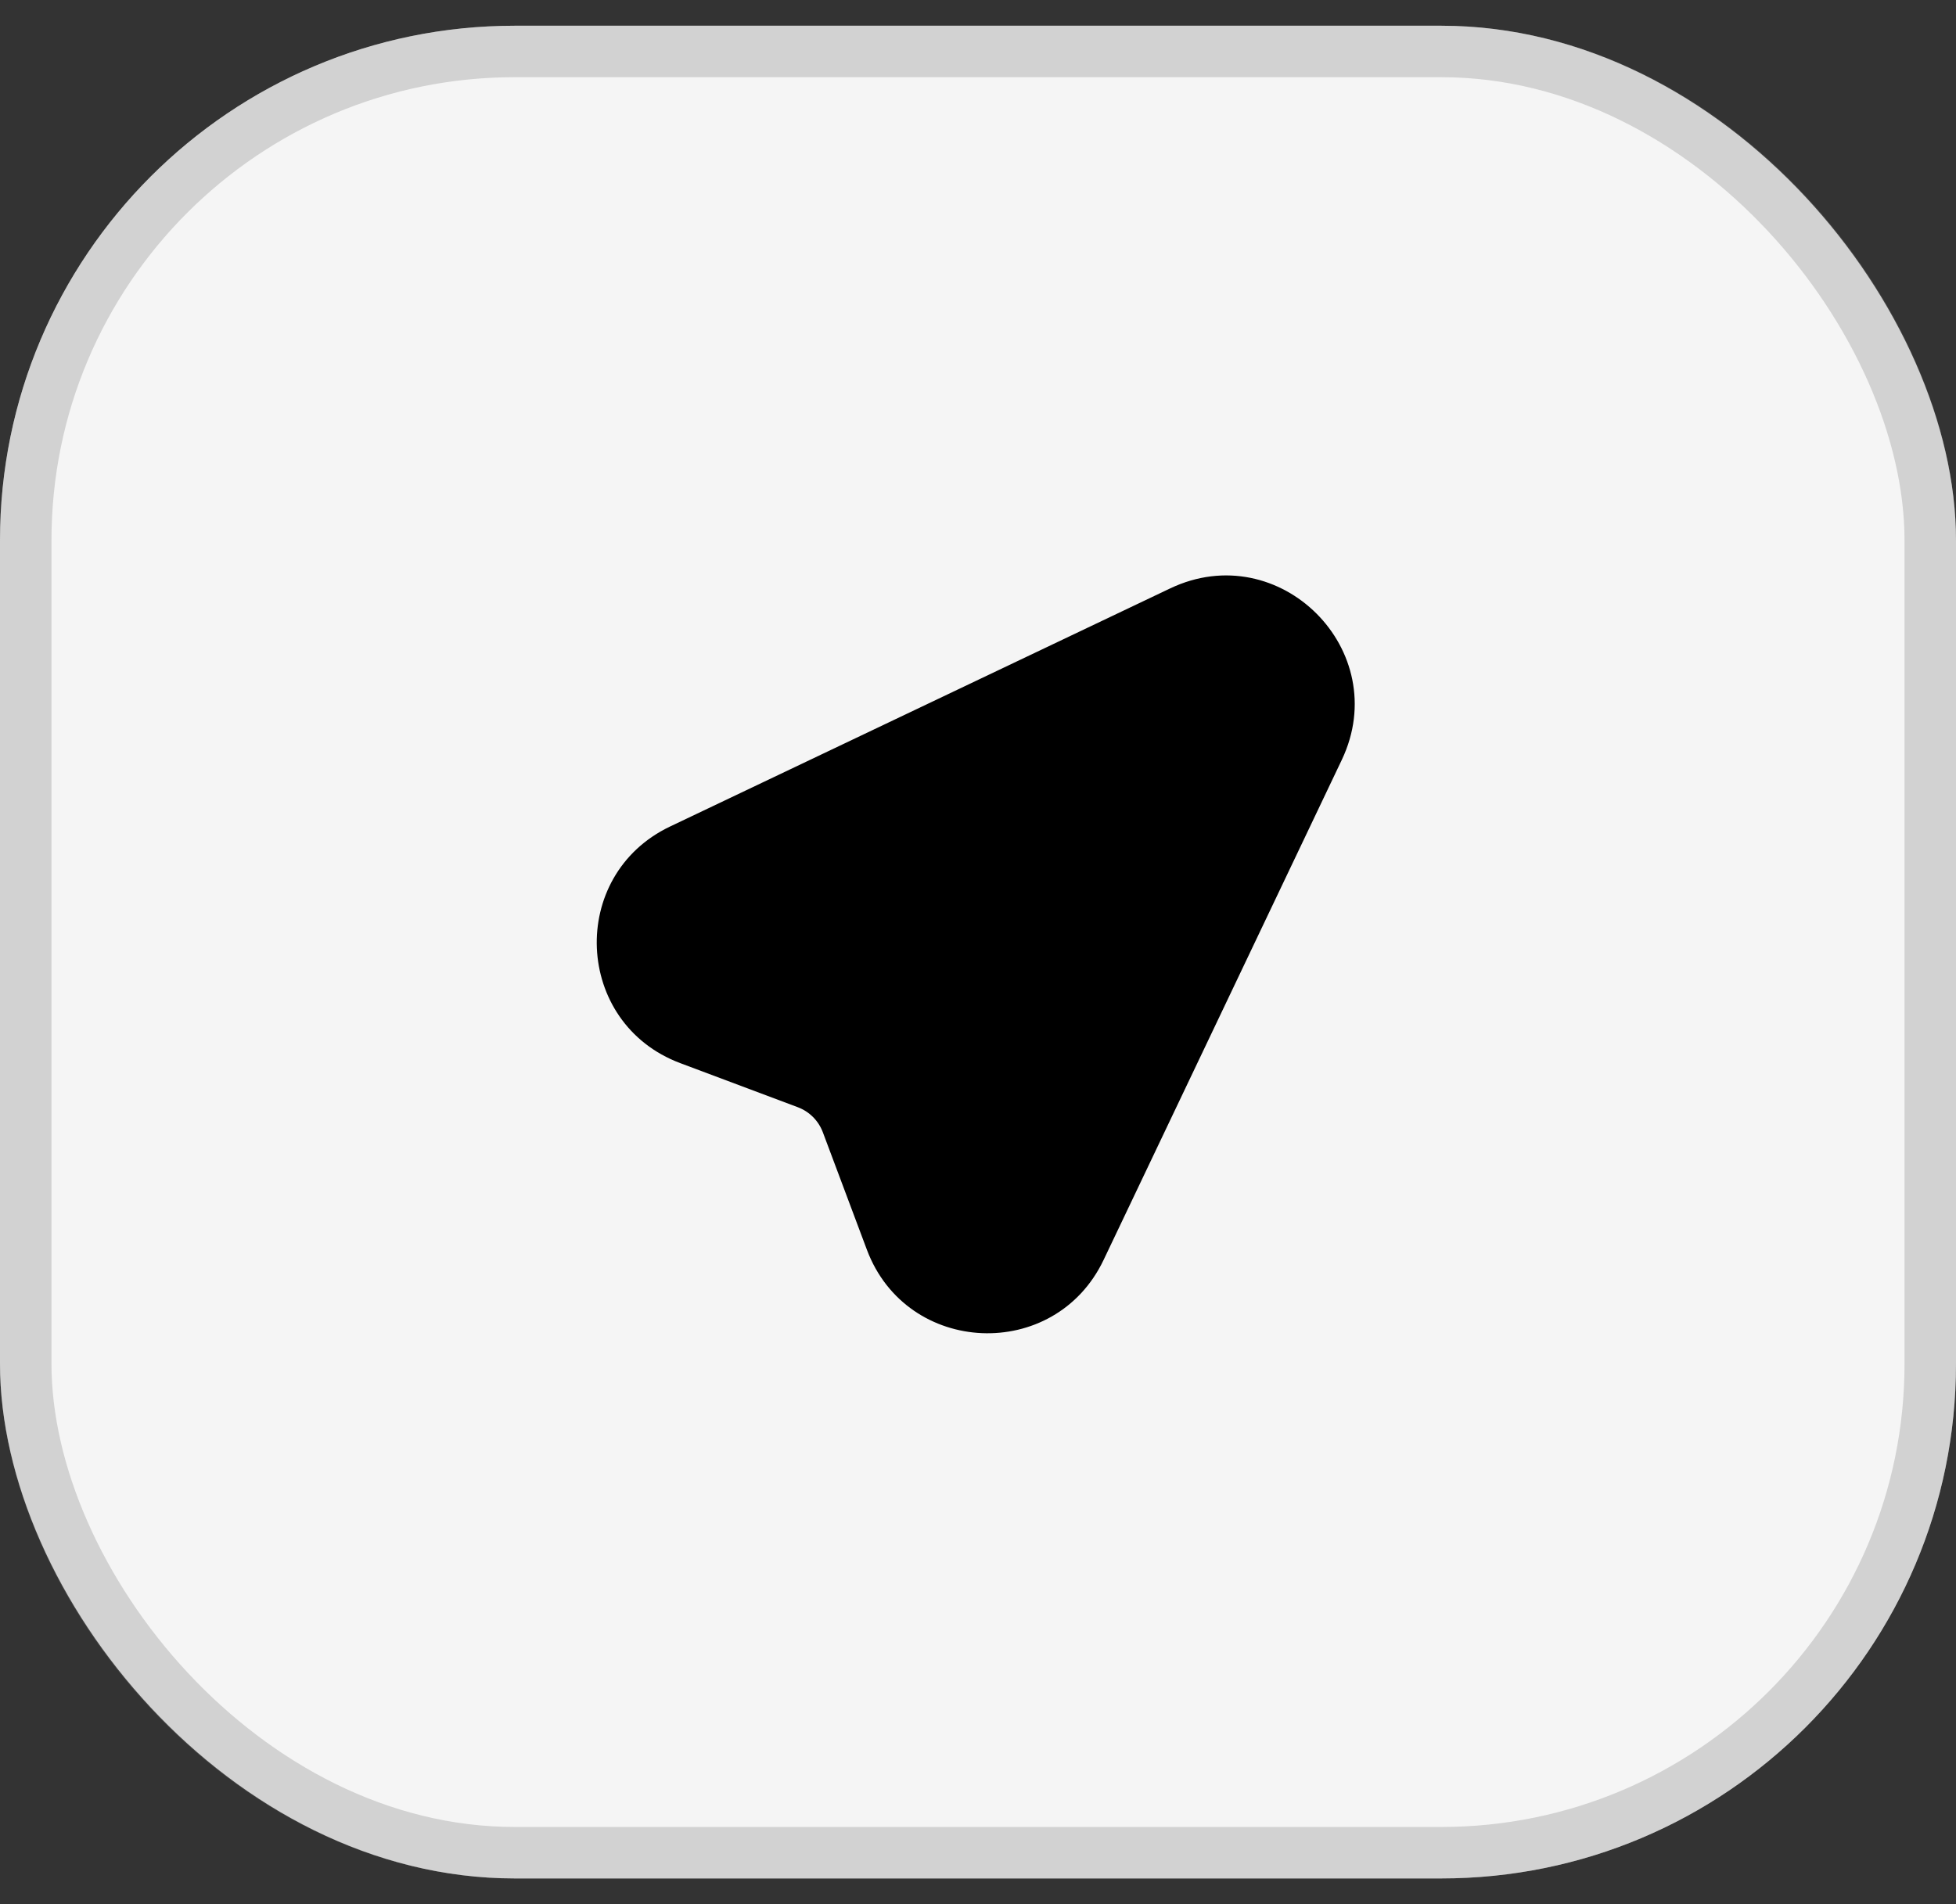
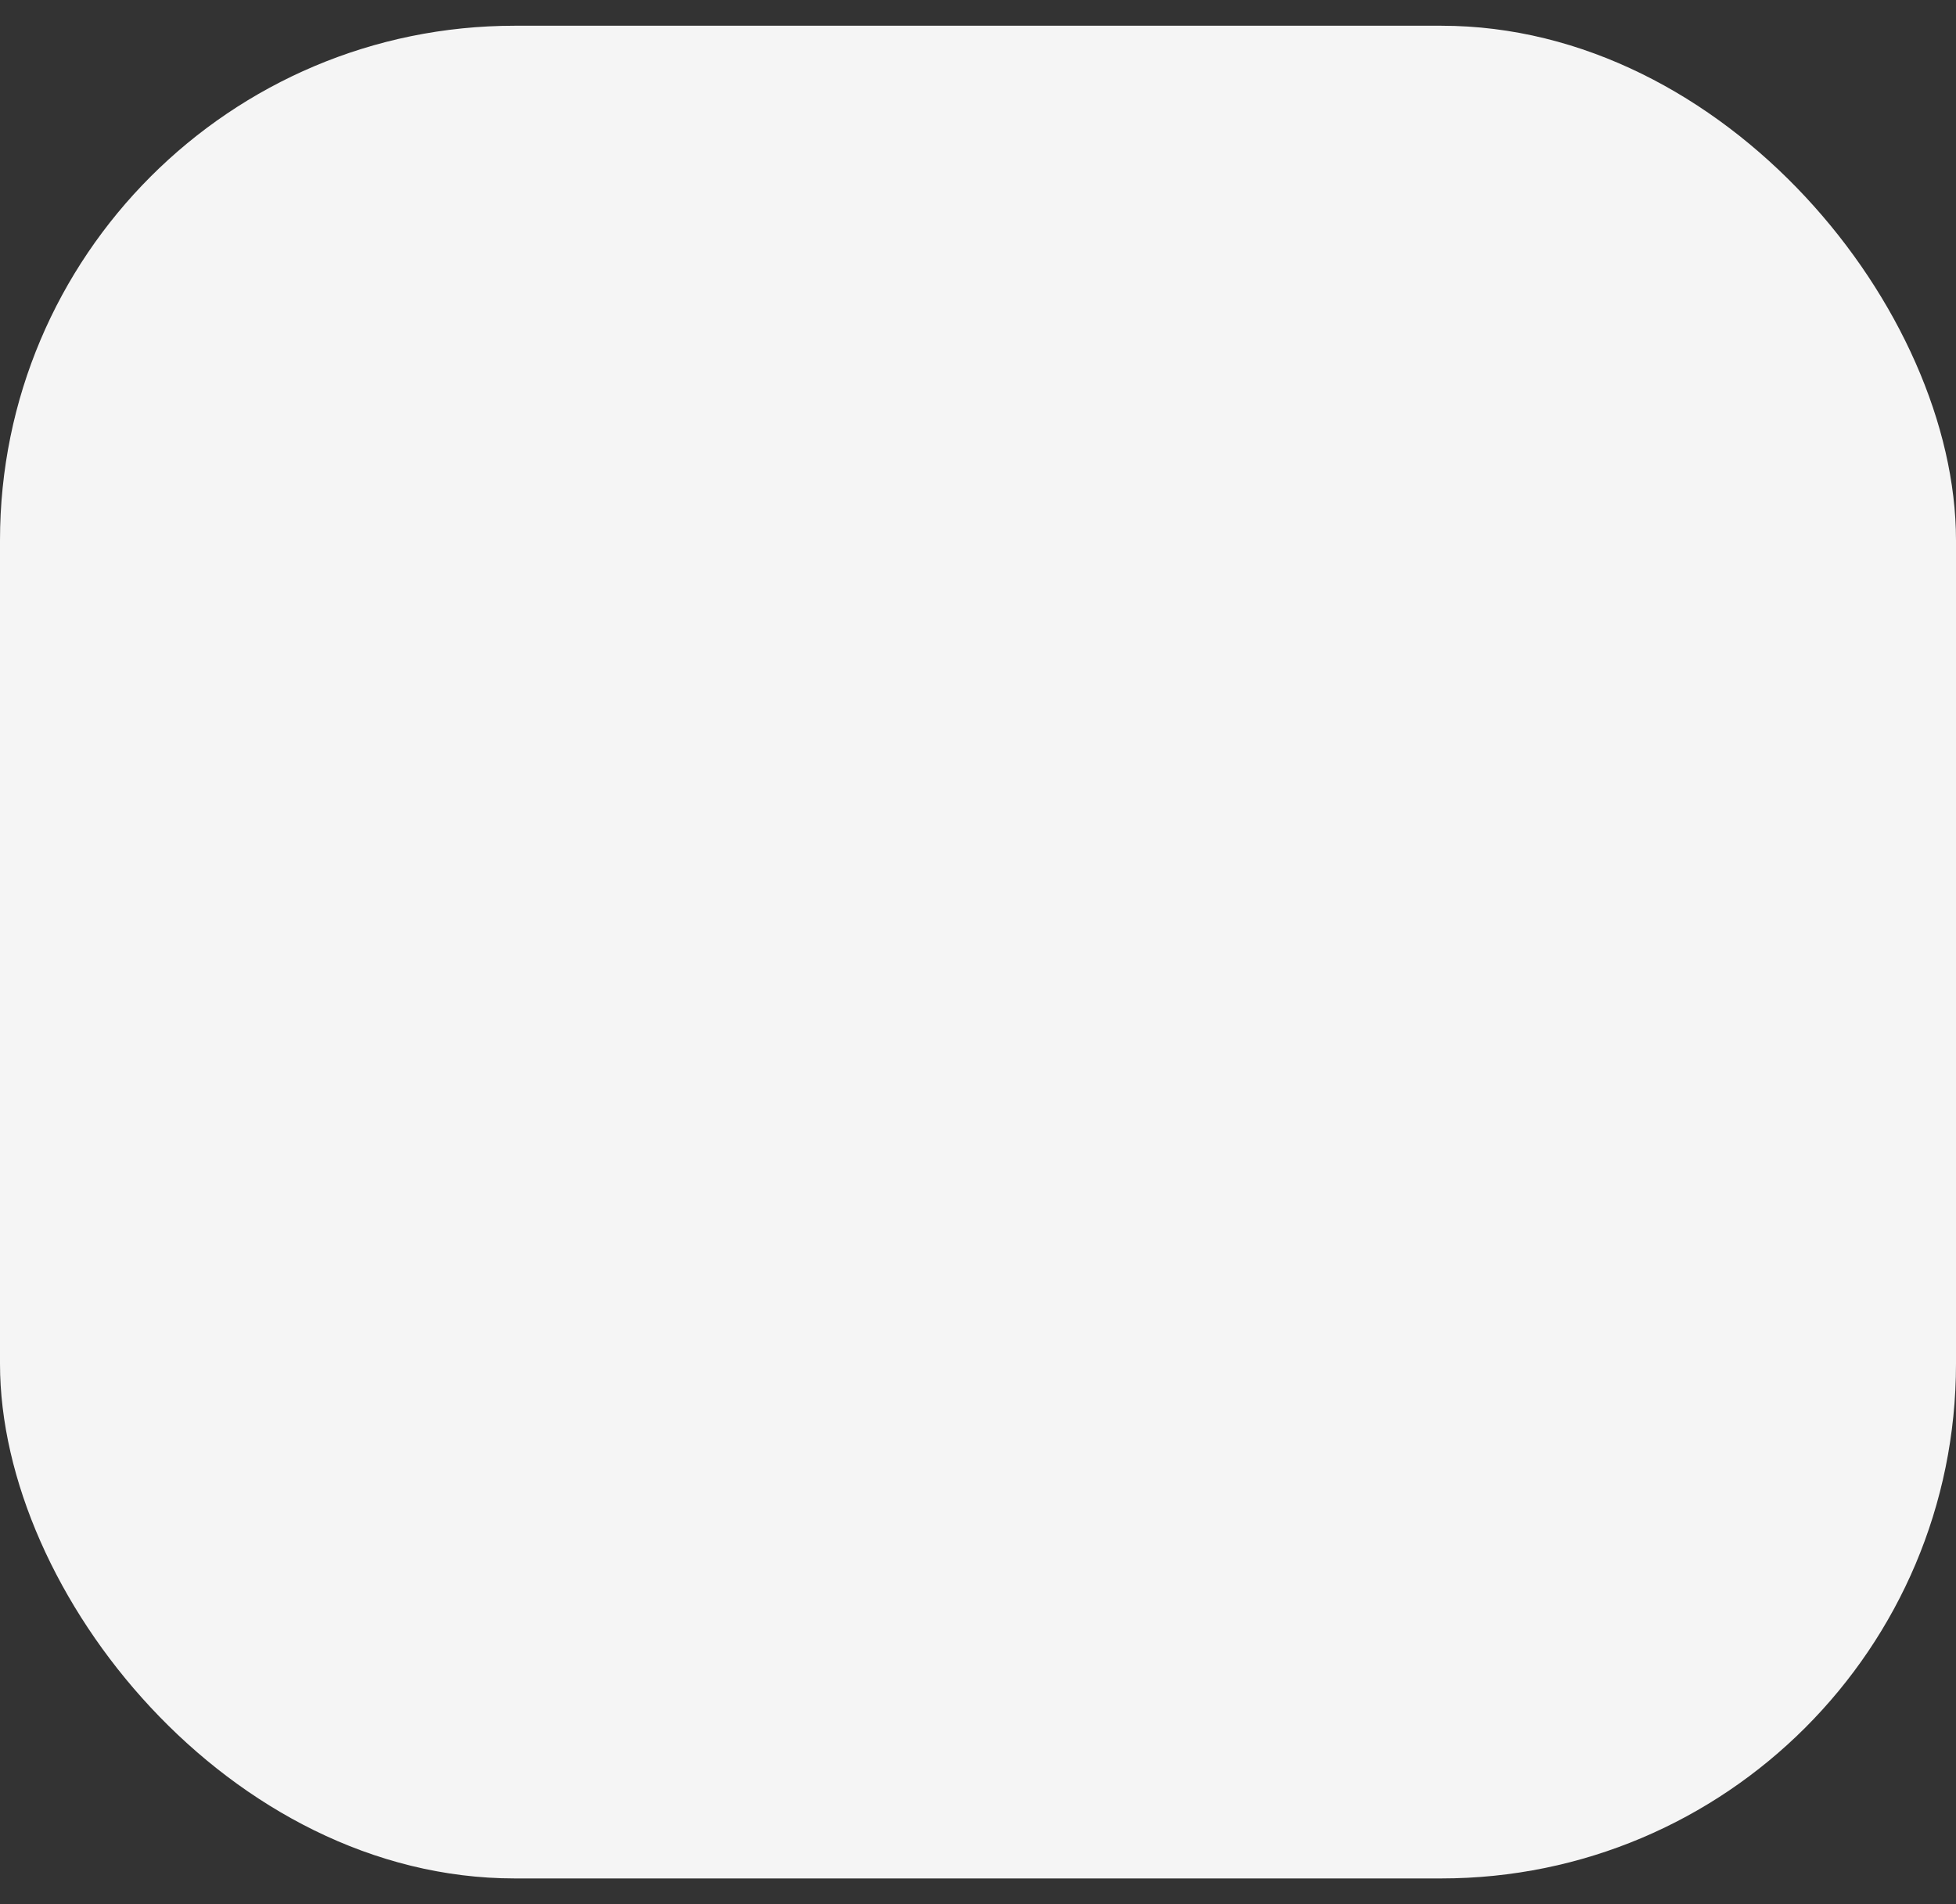
<svg xmlns="http://www.w3.org/2000/svg" width="38" height="37" viewBox="0 0 38 37" fill="none">
  <rect x="0" y="0" width="38" height="37" fill="#333333" stroke="none" />
  <rect y="0.5" width="38" height="36" rx="10" fill="#F5F5F5" />
-   <rect x="0.5" y="1" width="37" height="35" rx="9.5" stroke="#808080" stroke-opacity="0.3" />
-   <path fill-rule="evenodd" clip-rule="evenodd" d="M26.067 14.766C27.078 12.641 24.86 10.422 22.734 11.433L13.018 16.06C11.027 17.008 11.15 19.884 13.216 20.658L15.498 21.514C15.61 21.556 15.711 21.621 15.795 21.705C15.879 21.789 15.944 21.89 15.986 22.002L16.842 24.285C17.617 26.35 20.492 26.473 21.44 24.482L26.067 14.766Z" fill="black" />
</svg>